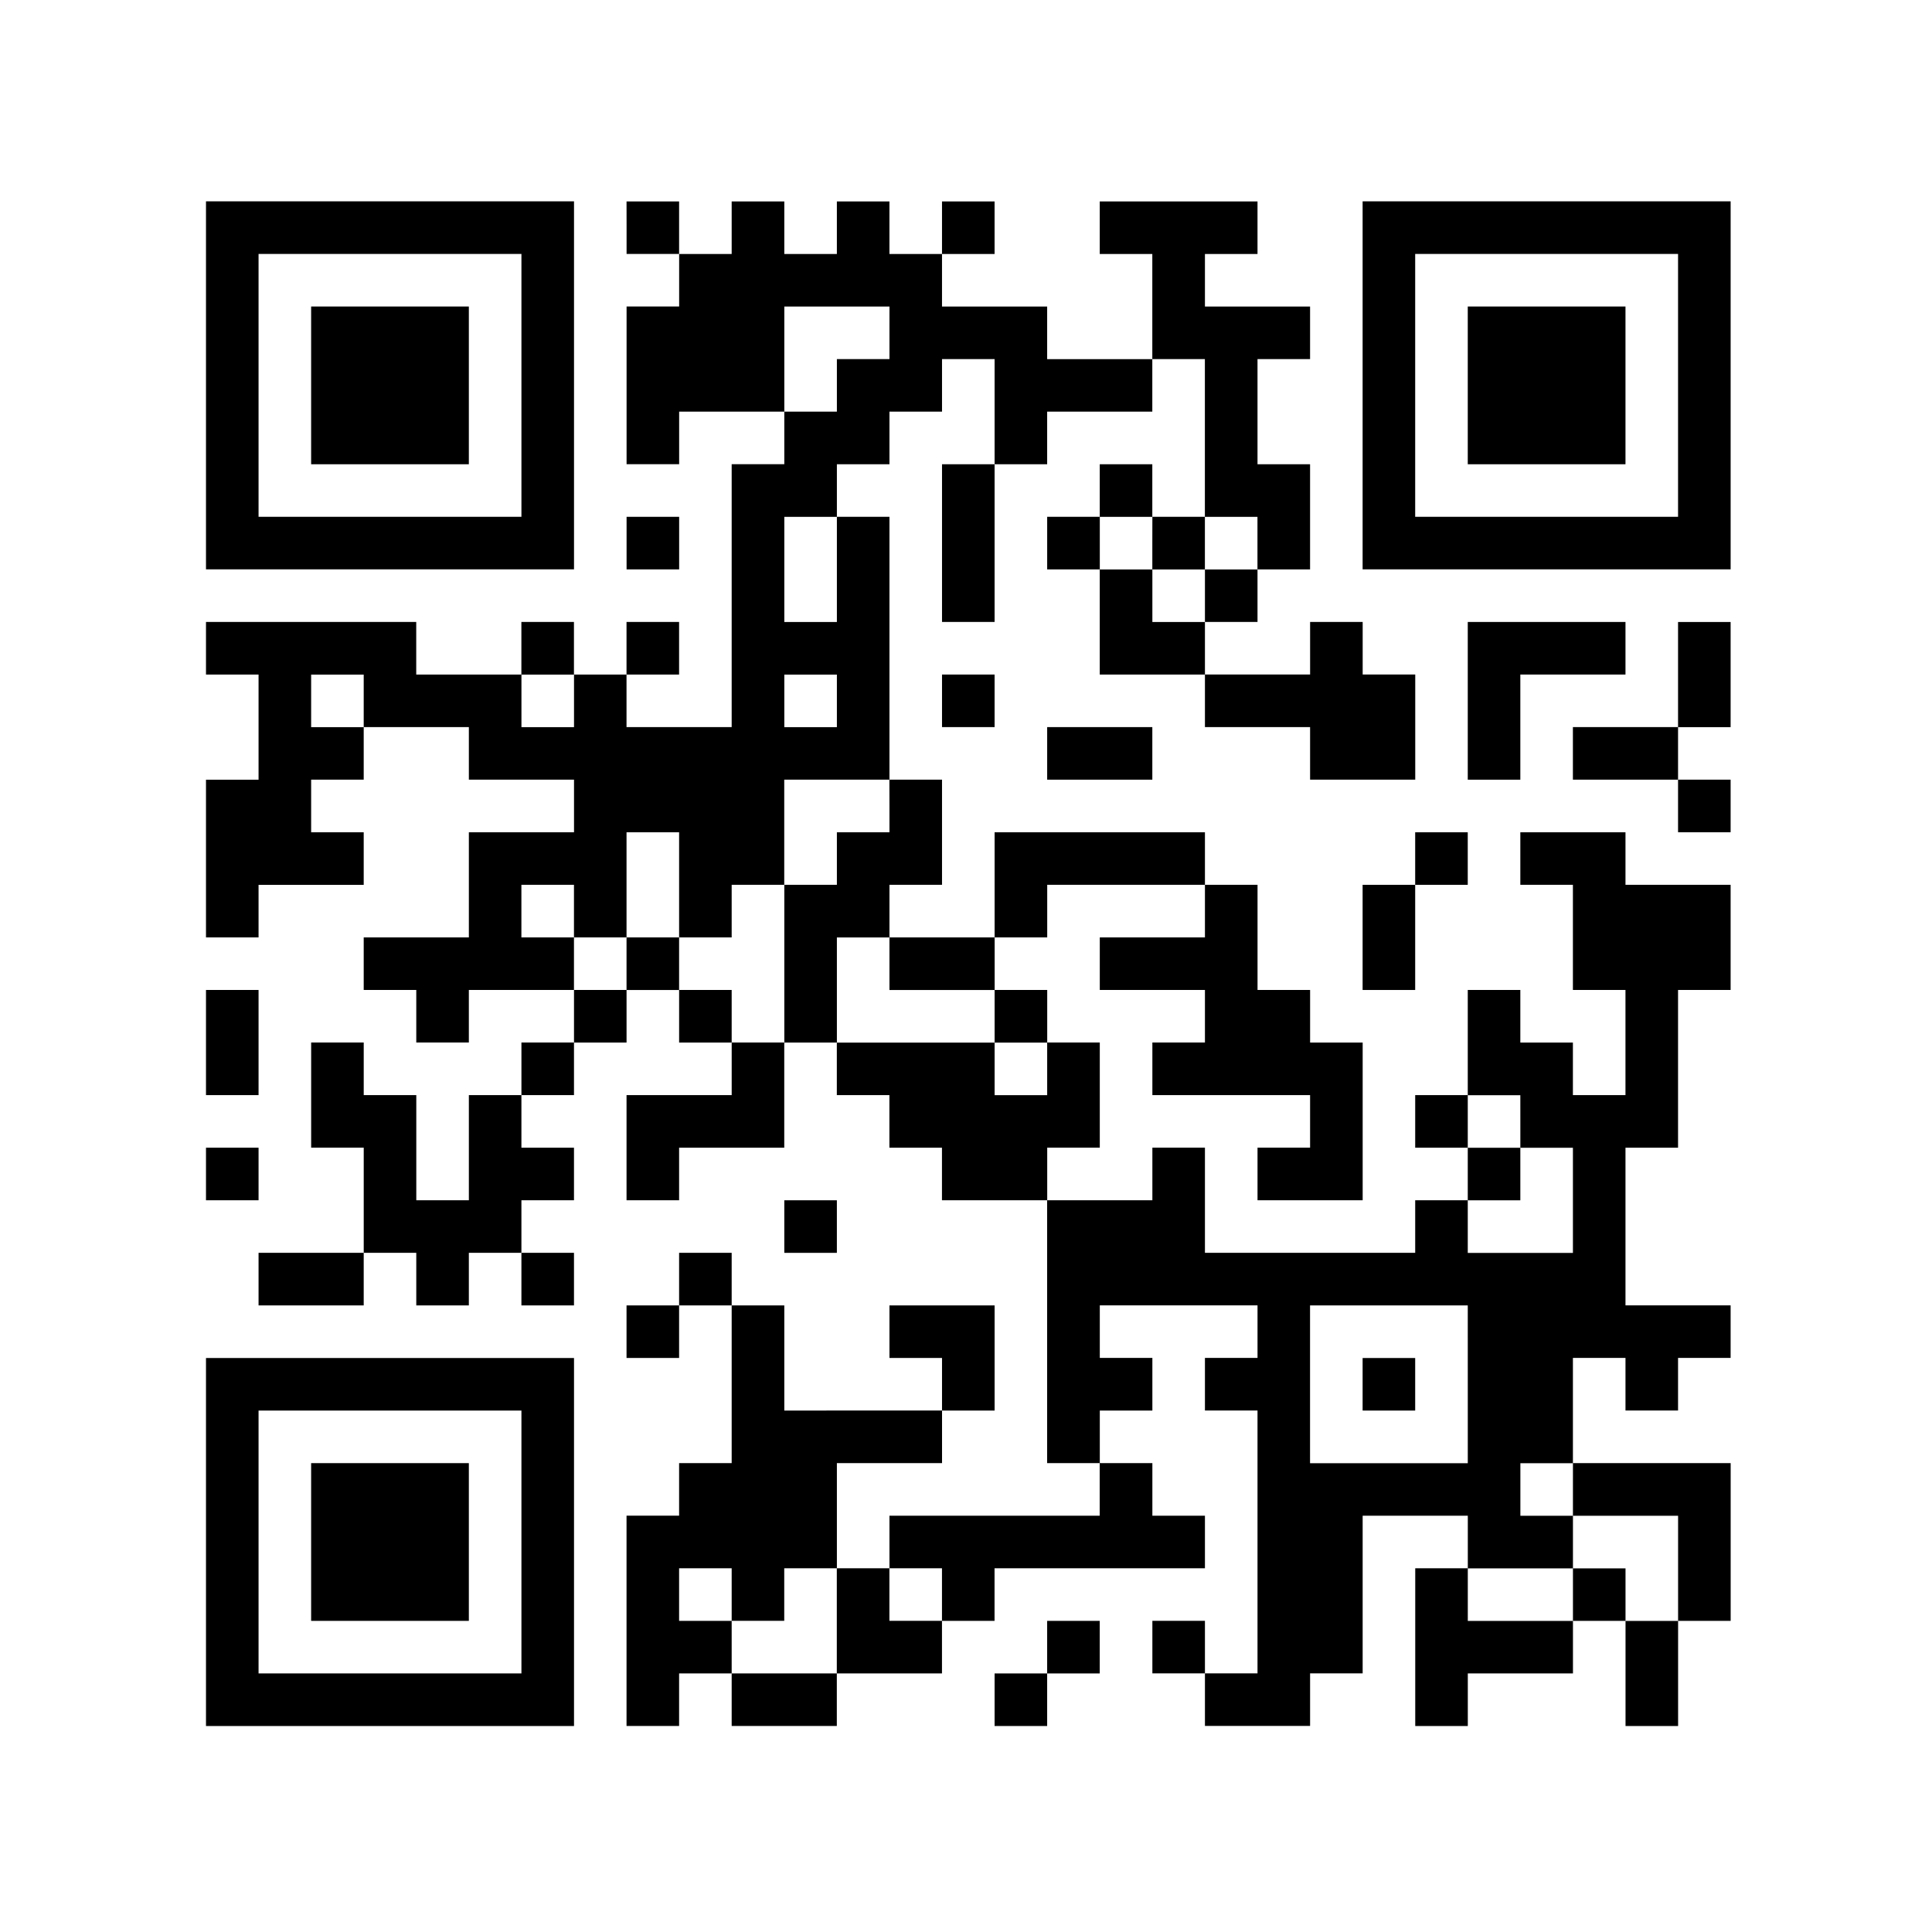
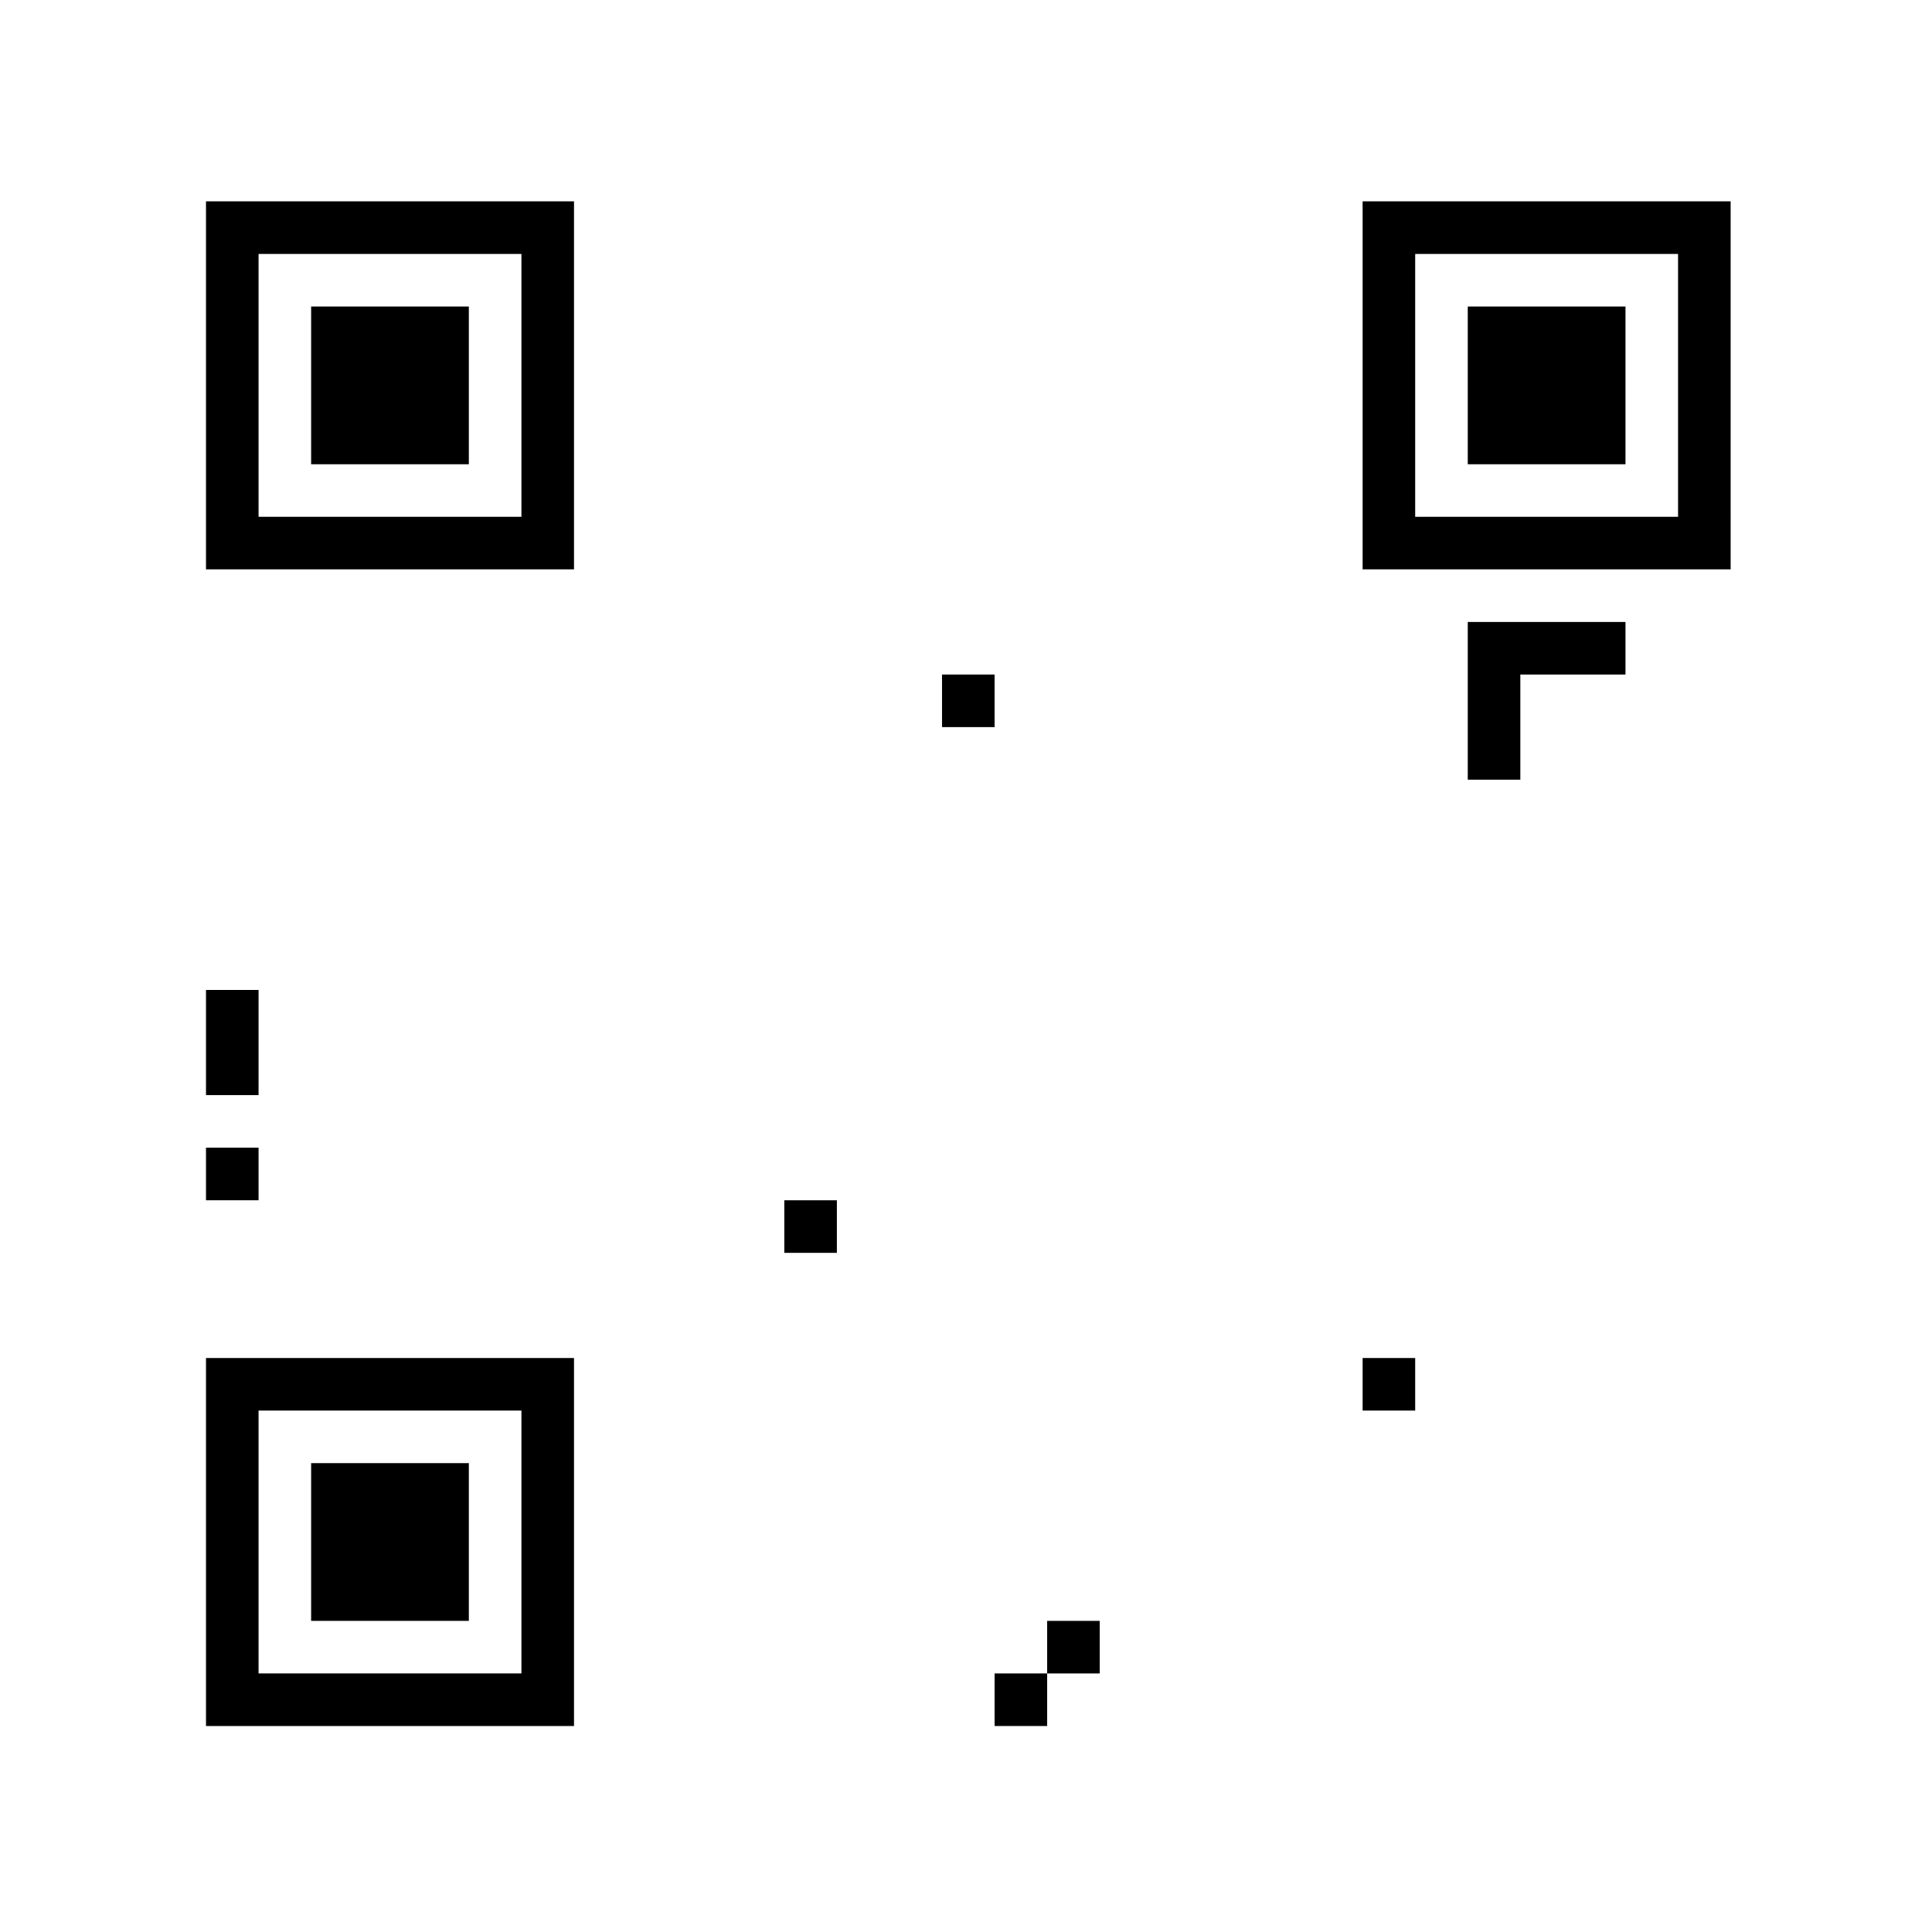
<svg xmlns="http://www.w3.org/2000/svg" width="129" height="129" viewBox="0 0 129 129">
  <g id="cocoa-app" transform="translate(-309.334 -187.942)">
    <rect id="長方形_4409" data-name="長方形 4409" width="129" height="129" transform="translate(309.334 187.942)" fill="#fff" />
    <path id="パス_305" data-name="パス 305" d="M333,223.562v12.286h24.573V211.276H333Zm21.062,0v8.776H336.51V214.786h17.552Zm0,0" transform="translate(-9.912 -9.889)" />
    <path id="パス_306" data-name="パス 306" d="M345,228.542v5.266h10.531V223.276H345Zm0,0" transform="translate(-14.892 -14.868)" />
-     <path id="パス_307" data-name="パス 307" d="M361.083,213.031v1.755h3.51v3.51h-3.51v10.531h3.51v-3.51h7.021v3.51H368.1V246.38h-7.021v-3.51h3.51v-3.51h-3.51v3.51h-3.51v-3.51h-3.51v3.51h-7.021v-3.51H333v3.51h3.51v7.021H333v10.531h3.51v-3.51h7.021V253.4h-3.51v-3.51h3.51v-3.51h7.021v3.51h7.021v3.51h-7.021v7.021h-7.021v3.51h3.51v3.51h3.51v-3.51h7.021v3.51h-3.51v3.51h-3.51v7.021h-3.51v-7.021h-3.51v-3.51h-3.51v7.021h3.51v7.021H336.51v3.51h7.021v-3.51h3.51v3.51h3.51v-3.51h3.51v3.51h3.51v-3.51h-3.51v-3.51h3.51v-3.51h-3.51v-3.51h3.51v-3.51h3.51v-3.51h3.51v3.51h3.51v3.51h-7.021v7.021h3.51v-3.51h7.021v-7.021h3.51v3.51h3.51v3.51h3.51v3.51h7.021v17.552h3.51v3.51H378.635v3.51h-3.51v-7.021h7.021v-3.51h3.51v-7.021h-7.021v3.51h3.51v3.51H371.614v-7.021H368.1v-3.51h-3.51v3.51h-3.51v3.51h3.51v-3.51h3.51v10.531h-3.51v3.51h-3.51v14.042h3.51v-3.51h3.51v3.51h7.021v-3.51h7.021v-3.51h3.51v-3.51H399.7v-3.51h-3.51v-3.51h-3.51v-3.51h3.51V288.5h-3.51v-3.51h10.531v3.51H399.7v3.51h3.51v17.552H399.7v-3.51h-3.51v3.51h3.51v3.51h7.021v-3.51h3.51V299.036h7.021v3.51h-3.51v10.531h3.51v-3.51h7.021v-3.51h3.51v7.021h3.51v-7.021h3.51V295.525H424.27V288.5h3.51v3.51h3.51V288.5h3.51v-3.51H427.78V274.463h3.51V263.932h3.51v-7.021H427.78V253.4h-7.021v3.51h3.51v7.021h3.51v7.021h-3.51v-3.51h-3.51v-3.51h-3.51v7.021h-3.51v3.51h3.51v3.51h-3.51v3.51H399.7v-7.021h-3.51v3.51h-7.021v-3.51h3.51v-7.021h-3.51v-3.51h-3.51v-3.51h3.51v-3.51H399.7v3.51h-7.021v3.51H399.7v3.51h-3.51v3.51h10.531v3.51h-3.51v3.51h7.021V267.442h-3.51v-3.51h-3.51v-7.021H399.7V253.4H385.656v7.021h-7.021v-3.51h3.51V249.89h-3.51V232.338h-3.51v-3.51h3.51v-3.51h3.51v-3.51h3.51v7.021h-3.51v10.531h3.51V228.828h3.51v-3.51h7.021v-3.51h3.51v10.531h-3.51v-3.51h-3.51v3.51h-3.51v3.51h3.51v7.021H399.7v3.51h7.021v3.51h7.021v-7.021h-3.51v-3.51h-3.51v3.51H399.7v-3.51h3.51v-3.51h3.51v-7.021h-3.51v-7.021h3.51V218.3H399.7v-3.51h3.51v-3.51H392.676v3.51h3.51v7.021h-7.021V218.3h-7.021v-3.51h3.51v-3.51h-3.51v3.51h-3.51v-3.51h-3.51v3.51h-3.51v-3.51H368.1v3.51h-3.51v-3.51h-3.51Zm17.552,7.021v1.755h-3.51v3.51h-3.51V218.3h7.021Zm-3.51,15.8v3.51h-3.51v-7.021h3.51Zm21.062-1.755v1.755h3.51v-3.51h3.51v3.51H399.7v3.51h-3.51v-3.51h-3.51v-3.51h3.51Zm-52.656,10.531v1.755h-3.51v-3.51h3.51Zm14.042,0v1.755h-3.51v-3.51h3.51Zm17.552,0v1.755h-3.51v-3.51h3.51Zm3.51,7.021V253.4h-3.51v3.51h-3.51v10.531H368.1v-3.51h-3.51v-3.51h-3.51v3.51h-3.51v-3.51h-3.51v-3.51h3.51v3.51h3.51V253.4h3.51v7.021h3.51v-3.51h3.51V249.89h7.021Zm0,10.531v1.755h7.021v3.51h3.51v3.51h-3.51v-3.51H375.125v-7.021h3.51Zm42.125,10.531v1.755h3.51v7.021h-7.021v-3.51h3.51v-3.51h-3.51v-3.51h3.51Zm-3.51,17.552v5.266H406.718V284.994h10.531Zm7.021,7.021v1.755h7.021v7.021h-3.51v-3.51h-3.51v3.51h-7.021v-3.51h7.021v-3.51h-3.51v-3.51h3.51ZM368.1,304.3v1.755h3.51v-3.51h3.51v7.021H368.1v-3.51h-3.51v-3.51h3.51Zm14.042,0v1.755h-3.51v-3.51h3.51Zm0,0" transform="translate(-9.912 -9.889)" />
    <path id="パス_308" data-name="パス 308" d="M465,345.031v1.755h3.51v-3.51H465Zm0,0" transform="translate(-64.684 -64.66)" />
    <path id="パス_309" data-name="パス 309" d="M465,223.562v12.286h24.573V211.276H465Zm21.062,0v8.776H468.51V214.786h17.552Zm0,0" transform="translate(-64.684 -9.889)" />
    <path id="パス_310" data-name="パス 310" d="M477,228.542v5.266h10.531V223.276H477Zm0,0" transform="translate(-69.663 -14.868)" />
-     <path id="パス_311" data-name="パス 311" d="M381,249.031v1.755h3.51v-3.51H381Zm0,0" transform="translate(-29.829 -24.826)" />
    <path id="パス_312" data-name="パス 312" d="M477,264.542v5.266h3.51v-7.021h7.021v-3.51H477Zm0,0" transform="translate(-69.663 -29.806)" />
-     <path id="パス_313" data-name="パス 313" d="M496.021,262.786v3.51H489v3.51h7.021v3.51h3.51v-3.51h-3.51V266.3h3.51v-7.021h-3.51Zm0,0" transform="translate(-74.643 -29.806)" />
    <path id="パス_314" data-name="パス 314" d="M417,267.031v1.755h3.51v-3.51H417Zm0,0" transform="translate(-44.767 -32.295)" />
-     <path id="パス_315" data-name="パス 315" d="M429,273.031v1.755h7.021v-3.51H429Zm0,0" transform="translate(-49.746 -34.785)" />
-     <path id="パス_316" data-name="パス 316" d="M468.51,285.031v1.755H465v7.021h3.51v-7.021h3.51v-3.51h-3.51Zm0,0" transform="translate(-64.684 -39.764)" />
    <path id="パス_317" data-name="パス 317" d="M333,304.786v3.51h3.51v-7.021H333Zm0,0" transform="translate(-9.912 -47.233)" />
    <path id="パス_318" data-name="パス 318" d="M333,321.031v1.755h3.51v-3.51H333Zm0,0" transform="translate(-9.912 -54.702)" />
    <path id="パス_319" data-name="パス 319" d="M399,327.031v1.755h3.51v-3.51H399Zm0,0" transform="translate(-37.298 -57.191)" />
    <path id="パス_320" data-name="パス 320" d="M333,355.562v12.286h24.573V343.276H333Zm21.062,0v8.776H336.51V346.786h17.552Zm0,0" transform="translate(-9.912 -64.66)" />
    <path id="パス_321" data-name="パス 321" d="M345,360.542v5.266h10.531V355.276H345Zm0,0" transform="translate(-14.892 -69.64)" />
    <path id="パス_322" data-name="パス 322" d="M426.51,375.031v1.755H423v3.51h3.51v-3.51h3.51v-3.51h-3.51Zm0,0" transform="translate(-47.257 -77.108)" />
  </g>
</svg>